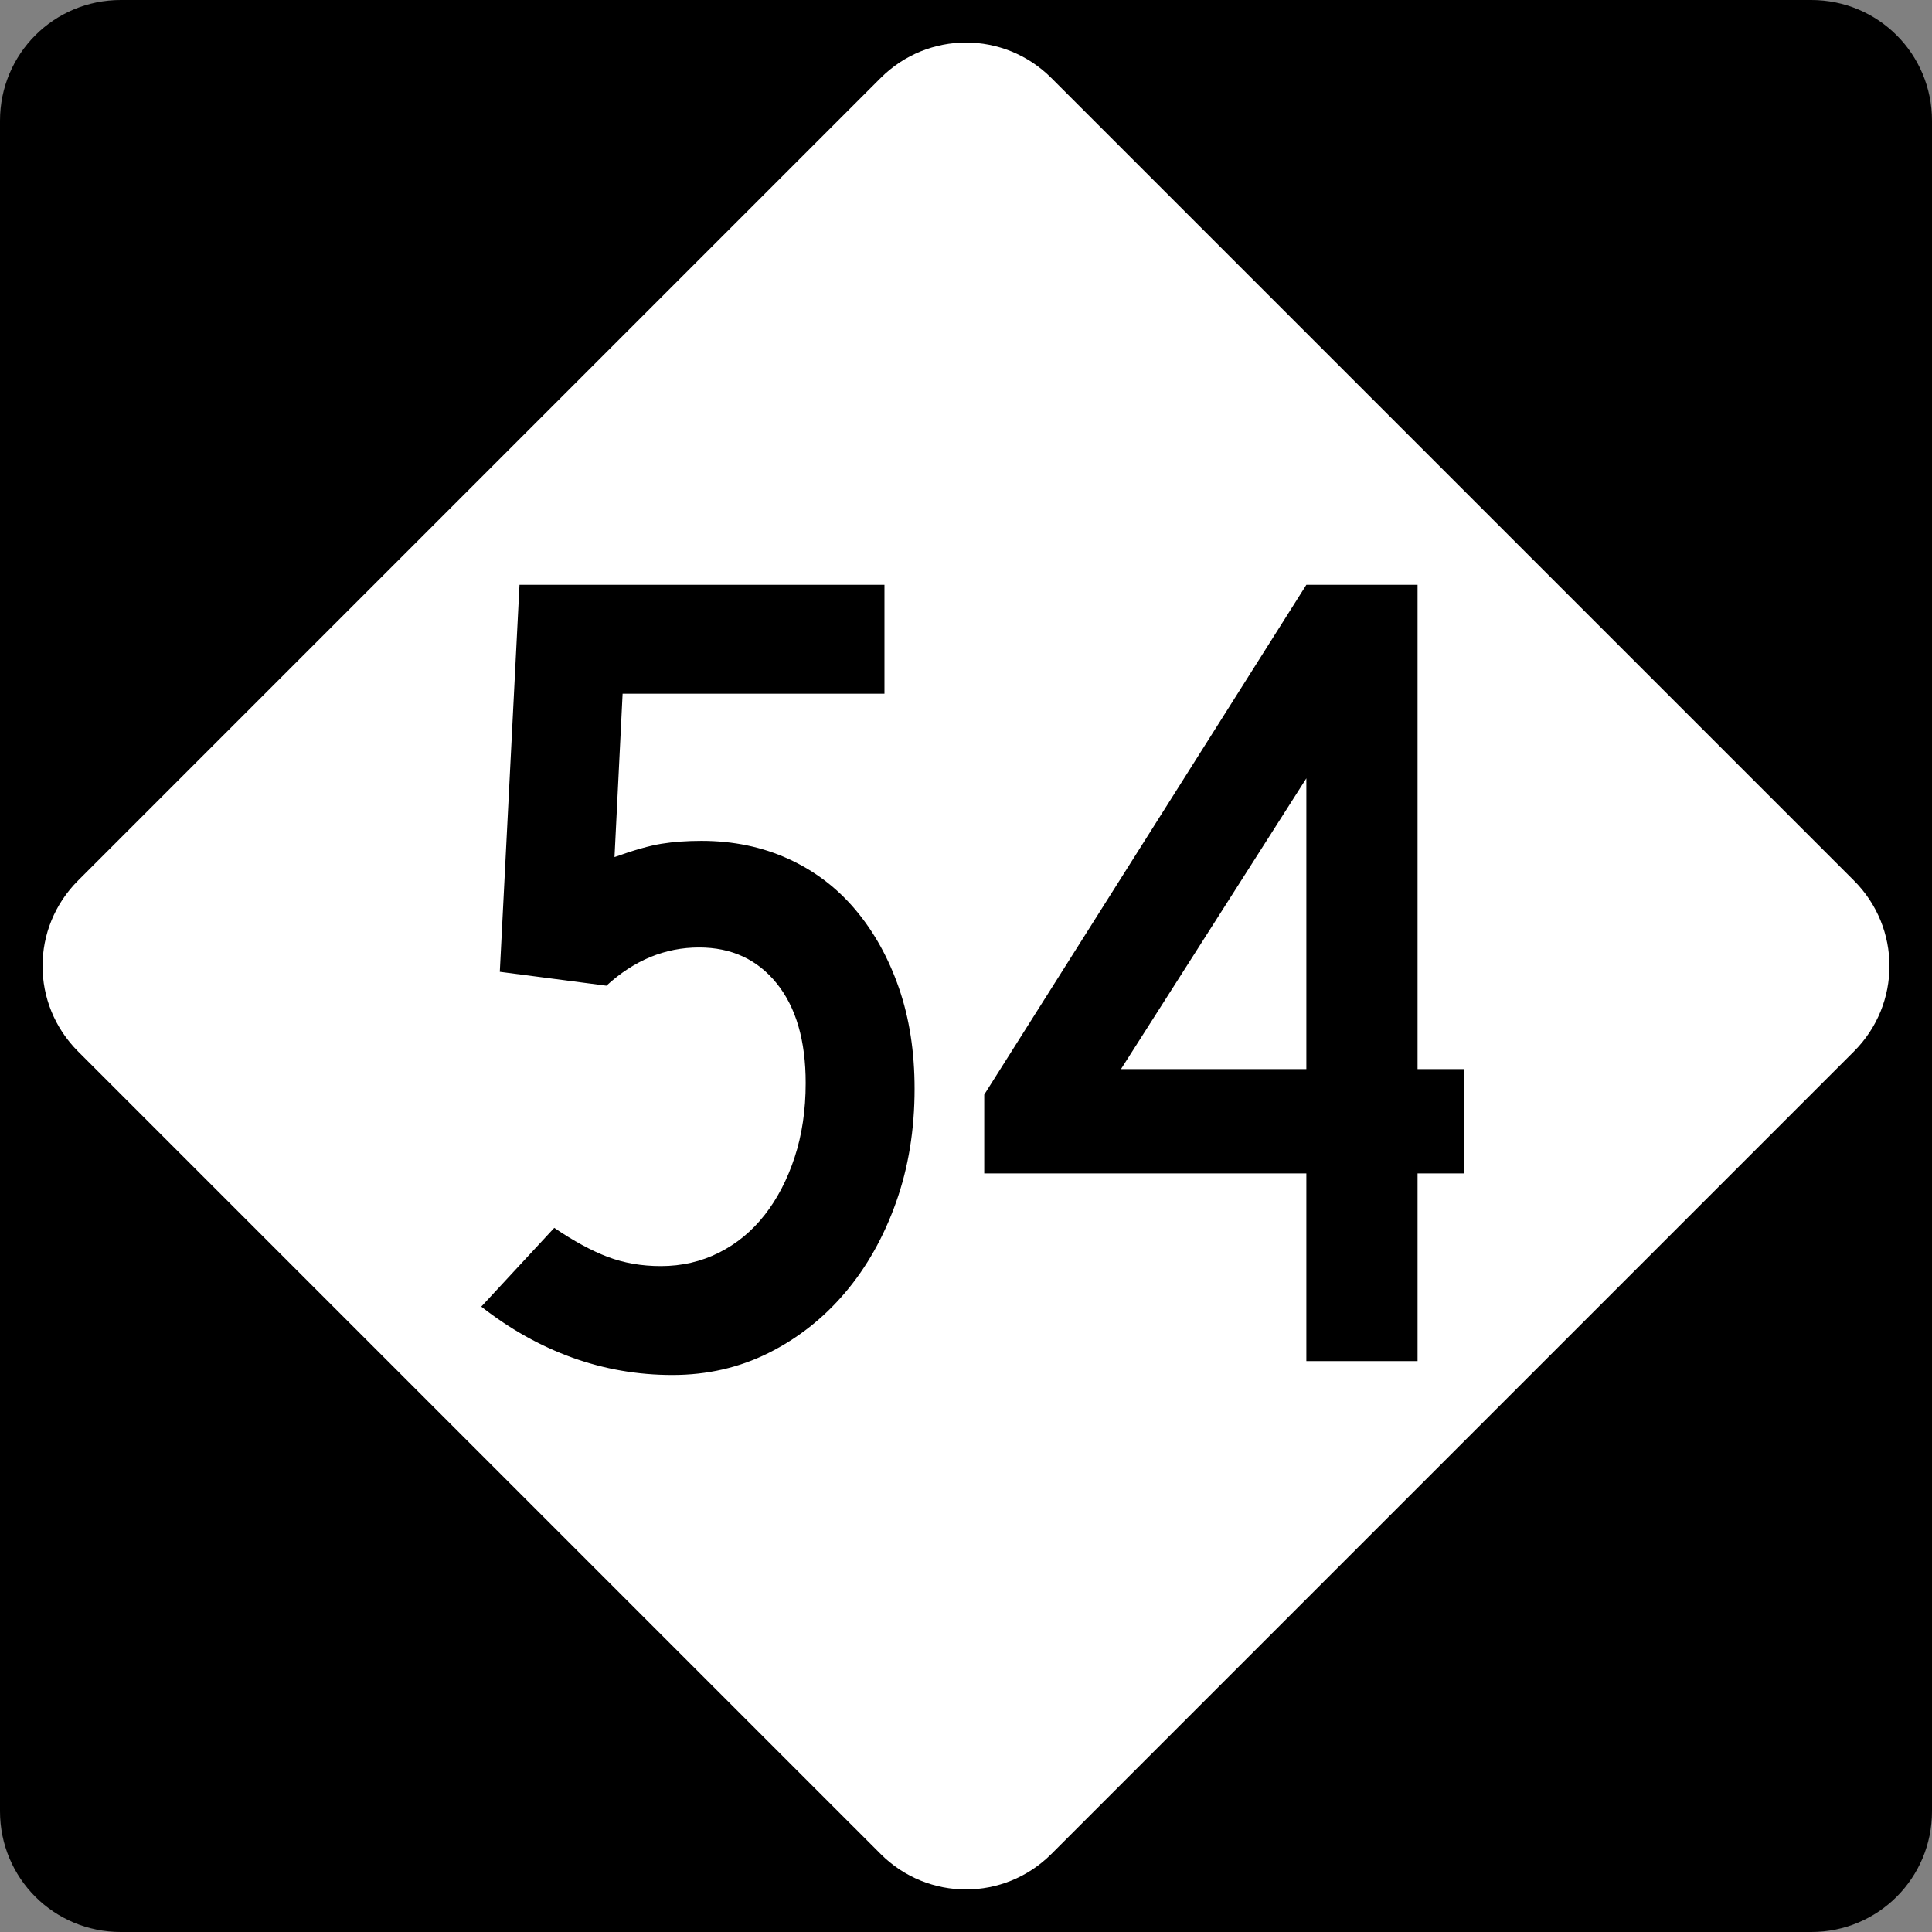
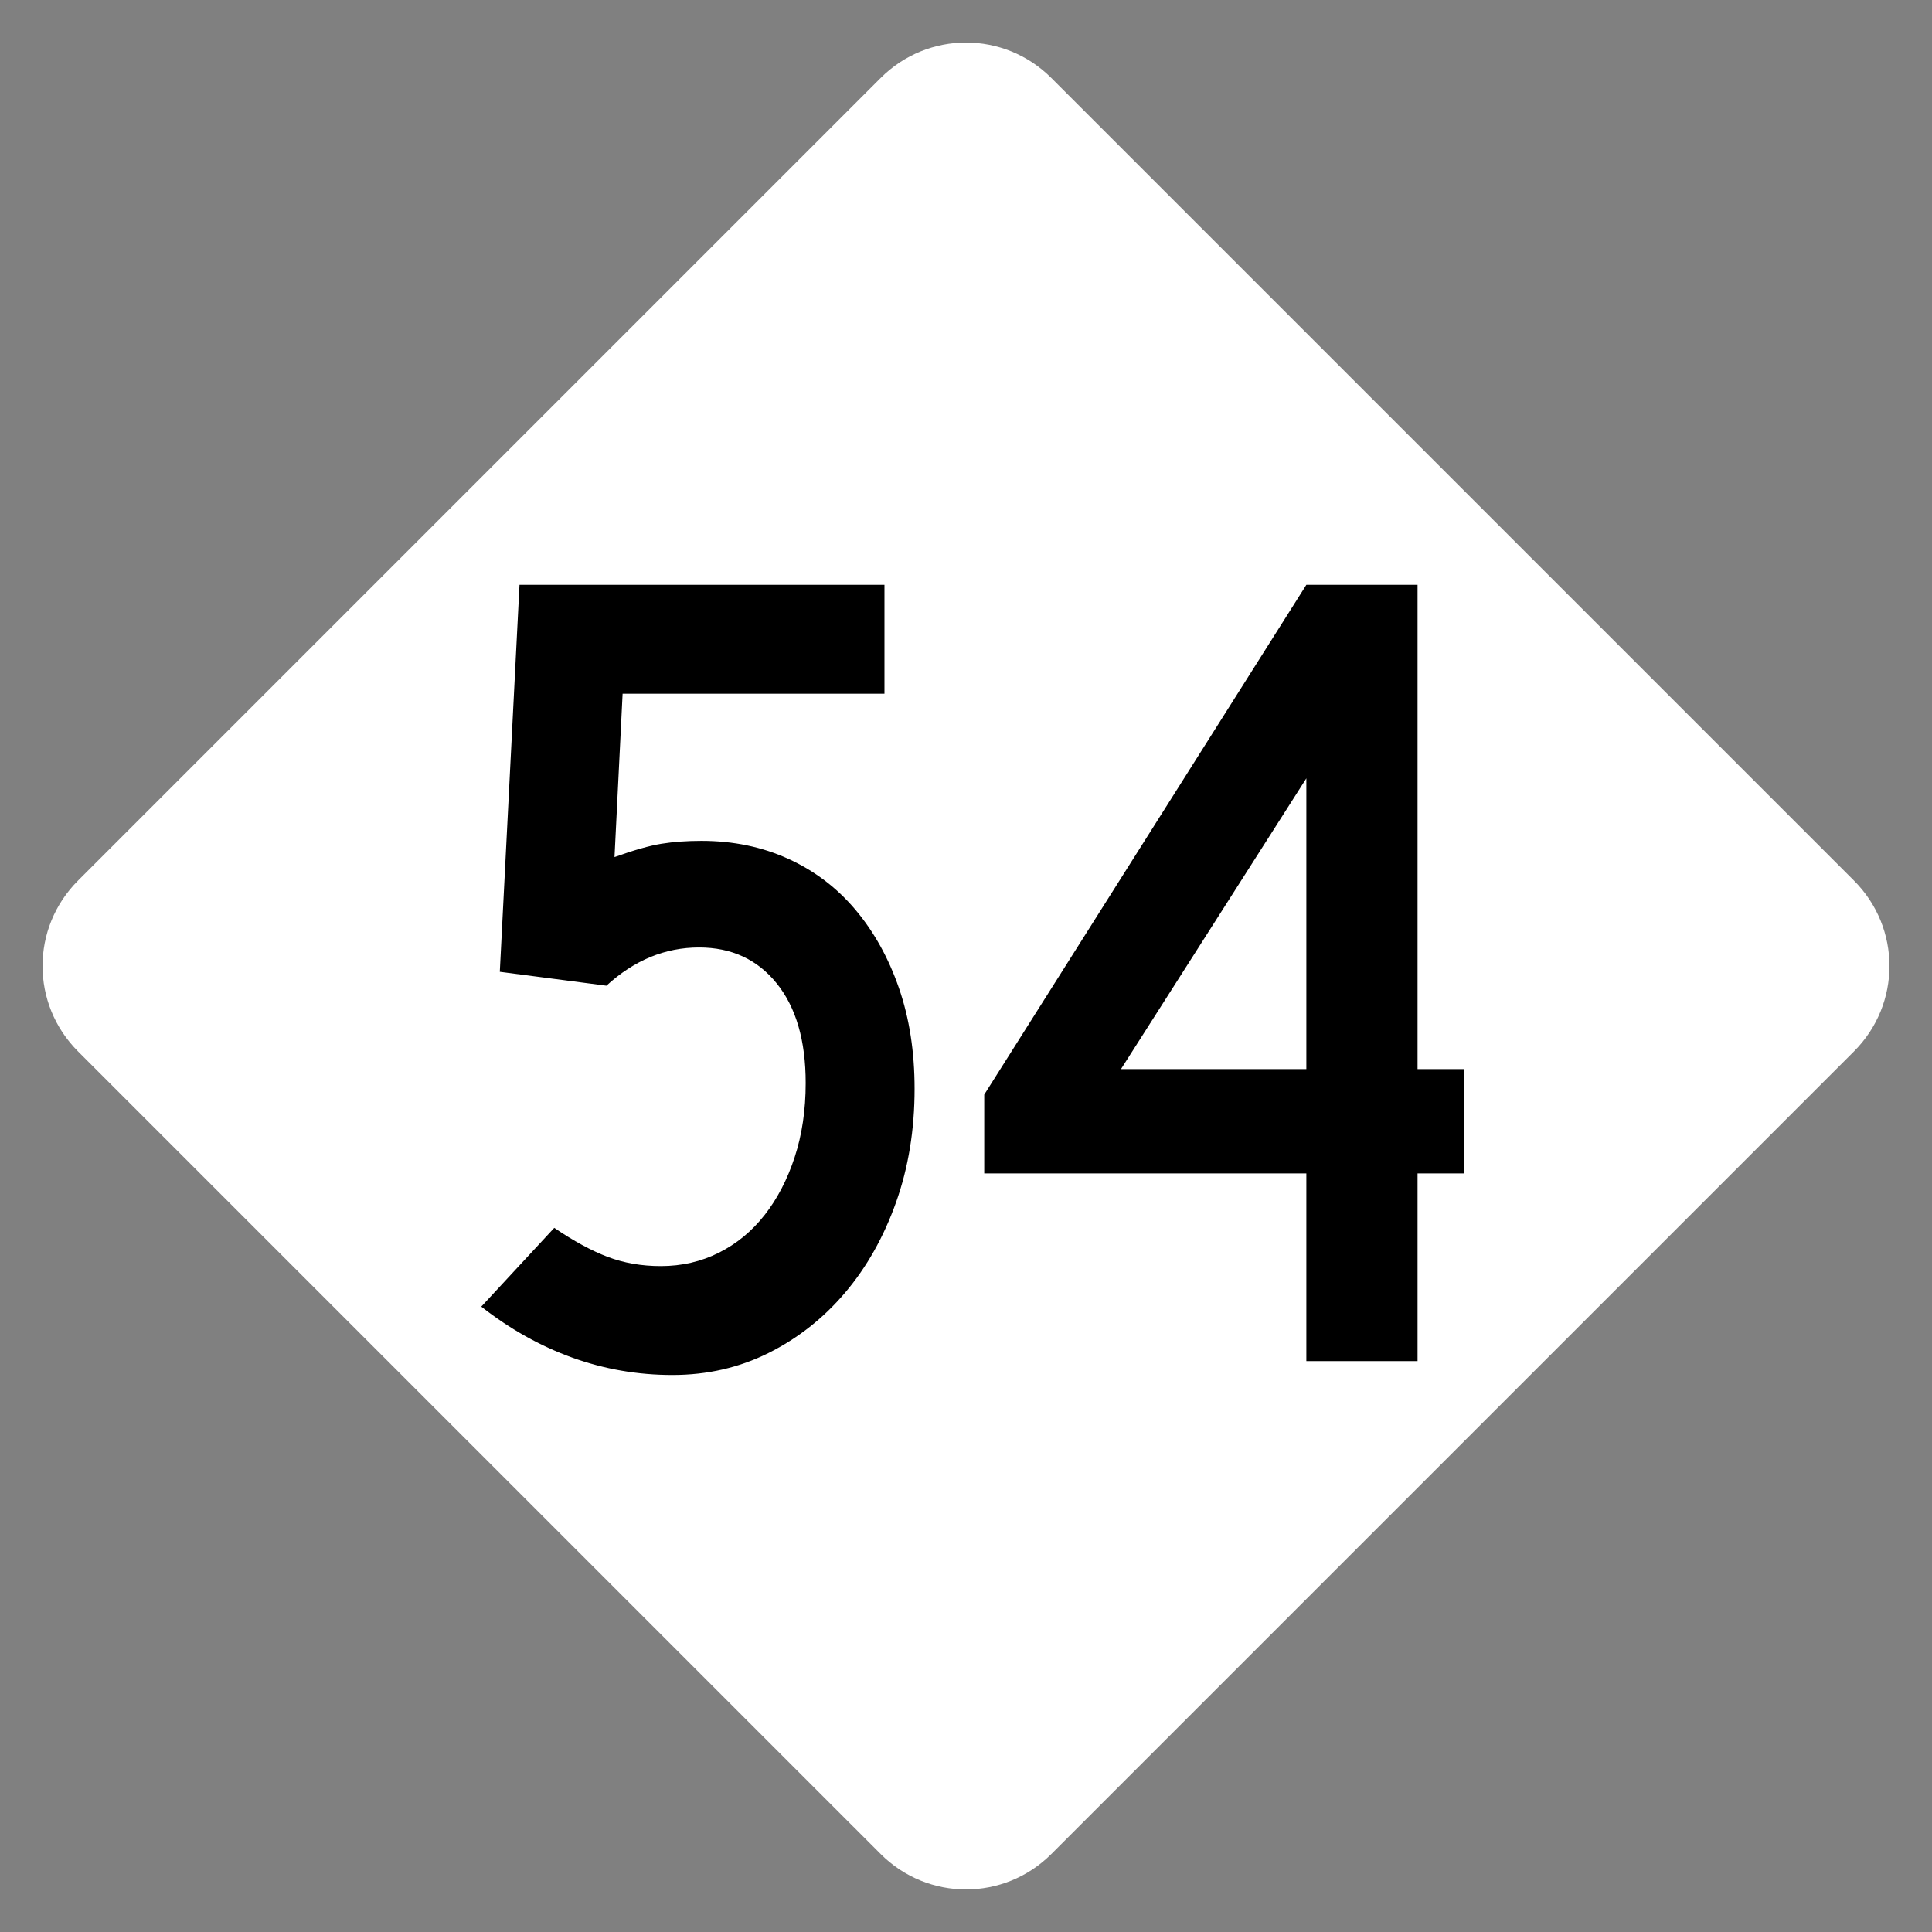
<svg xmlns="http://www.w3.org/2000/svg" version="1.0" width="600" height="600" id="svg1873">
  <rect width="100%" height="100%" fill="#808080" stroke="none" />
  <defs id="defs1875" />
  <g id="layer1">
    <g id="g1876">
-       <path d="M 37.5,-0 L 562.5,-0 C 583.275,-0 600,16.725 600,37.5 L 600,562.5 C 600,583.275 583.275,600 562.5,600 L 37.5,600 C 16.725,600 0,583.275 0,562.5 L 0,37.5 C 0,16.725 16.725,-0 37.5,-0 z " style="fill:black;fill-opacity:1;fill-rule:nonzero;stroke:none;stroke-width:10;stroke-linecap:square;stroke-linejoin:bevel;stroke-miterlimit:4;stroke-dashoffset:0;stroke-opacity:1" id="rect1899" />
      <path d="M 326.517,24.228 L 575.773,273.484 C 590.463,288.174 590.463,311.827 575.773,326.517 L 326.517,575.772 C 311.827,590.463 288.174,590.463 273.484,575.772 L 24.228,326.517 C 9.538,311.827 9.538,288.174 24.228,273.484 L 273.484,24.228 C 288.174,9.538 311.827,9.538 326.517,24.228 z " style="fill:white;fill-opacity:1;fill-rule:nonzero;stroke:none;stroke-width:10;stroke-linecap:square;stroke-linejoin:bevel;stroke-miterlimit:4;stroke-dashoffset:0;stroke-opacity:1" id="rect2789" />
      <path d="M 284.033,338.147 C 284.033,350.855 282.113,362.606 278.274,373.4 C 274.434,384.194 269.156,393.55 262.44,401.467 C 255.723,409.384 247.808,415.621 238.694,420.178 C 229.58,424.735 219.624,427.014 208.826,427.014 C 198.036,427.014 187.663,425.215 177.707,421.617 C 167.751,418.019 158.337,412.742 149.464,405.788 L 172.129,381.323 C 178.124,385.401 183.642,388.398 188.682,390.316 C 193.722,392.234 199.24,393.193 205.235,393.193 C 211.707,393.193 217.702,391.813 223.222,389.053 C 228.741,386.294 233.48,382.395 237.436,377.359 C 241.393,372.323 244.512,366.327 246.792,359.373 C 249.072,352.418 250.212,344.743 250.212,336.346 C 250.212,323.147 247.213,312.831 241.214,305.397 C 235.215,297.963 227.178,294.246 217.106,294.246 C 206.549,294.246 196.956,298.203 188.325,306.116 L 155.218,301.801 L 161.335,181.617 L 274.678,181.617 L 274.678,215.448 L 193.354,215.448 L 190.84,266.179 C 196.835,264.02 201.692,262.64 205.411,262.039 C 209.13,261.439 213.27,261.139 217.83,261.139 C 227.662,261.139 236.655,262.999 244.81,266.717 C 252.965,270.436 259.921,275.714 265.679,282.551 C 271.436,289.389 275.935,297.485 279.174,306.841 C 282.413,316.196 284.033,326.632 284.033,338.147 L 284.033,338.147 z M 440.234,364.413 L 440.234,422.698 L 405.699,422.698 L 405.699,364.413 L 305.665,364.413 L 305.665,339.937 L 405.699,181.617 L 440.234,181.617 L 440.234,332.02 L 454.63,332.02 L 454.63,364.413 L 440.234,364.413 z M 405.699,241.714 L 348.128,332.02 L 405.699,332.02 L 405.699,241.714 z " style="font-size:359.816px" id="text2799" />
    </g>
  </g>
</svg>